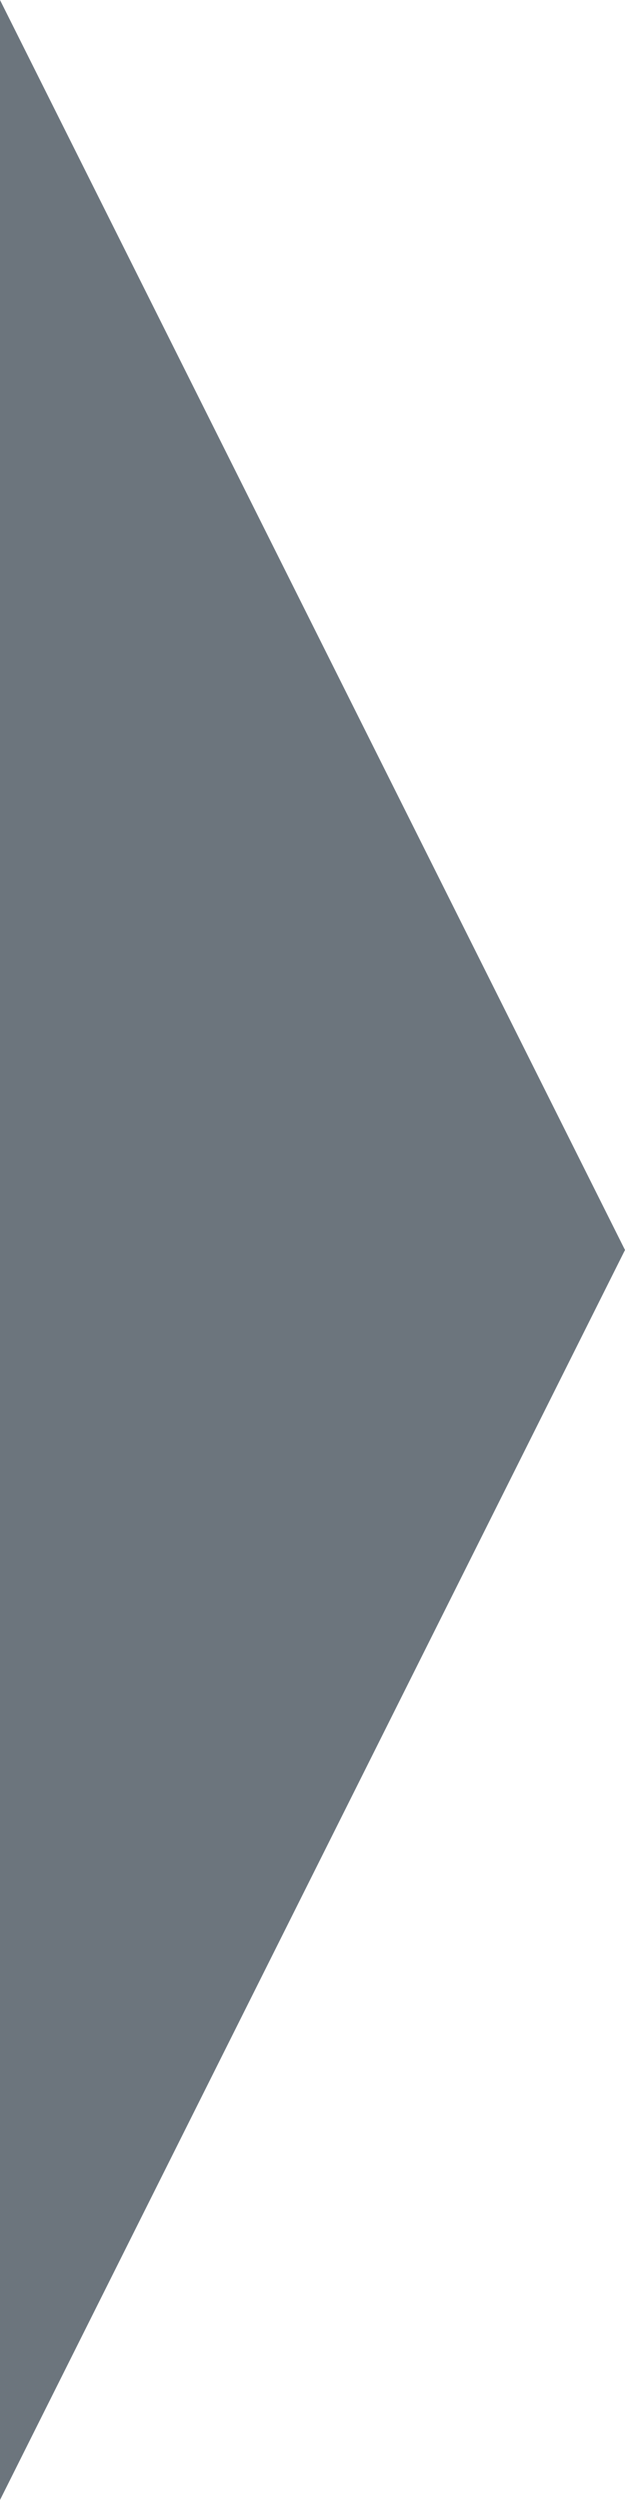
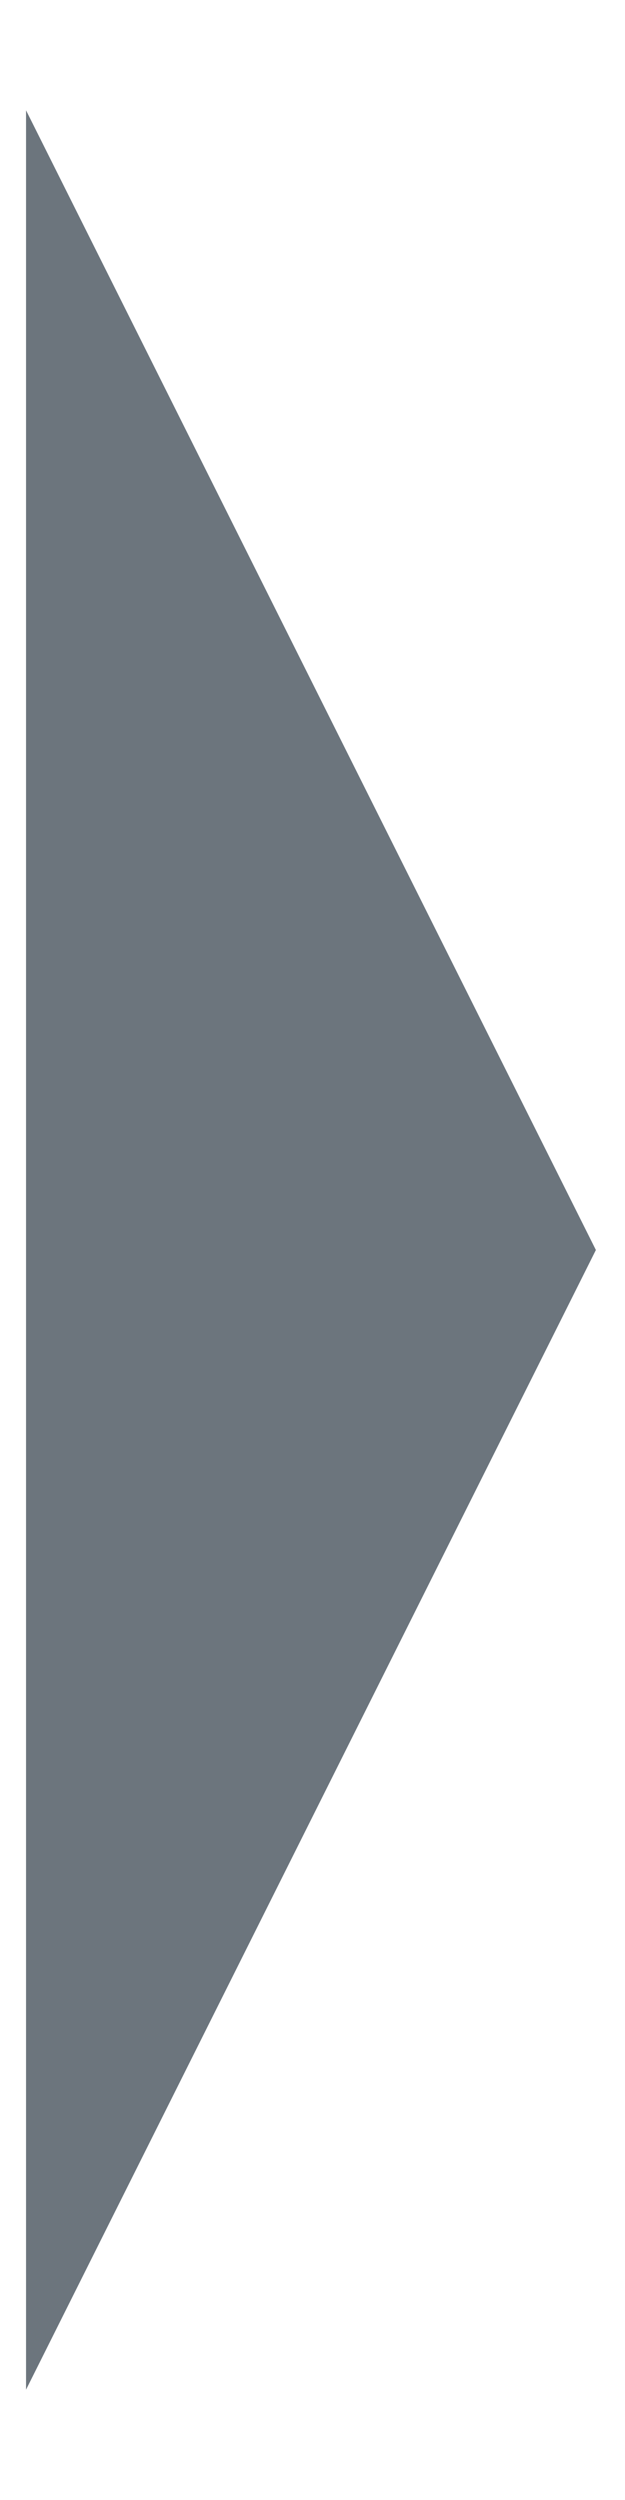
<svg xmlns="http://www.w3.org/2000/svg" width="12" height="48" viewBox="0 0 12 48">
  <g transform="translate(12) rotate(90)" fill="#6c757d">
    <path d="M 45.882 11.5 L 2.118 11.5 L 24 0.559 L 45.882 11.5 Z" stroke="none" />
-     <path d="M 24 1.118 L 4.236 11 L 43.764 11 L 24 1.118 M 24 0 L 48 12 L 0 12 L 24 0 Z" stroke="none" fill="#6c757d" />
  </g>
</svg>